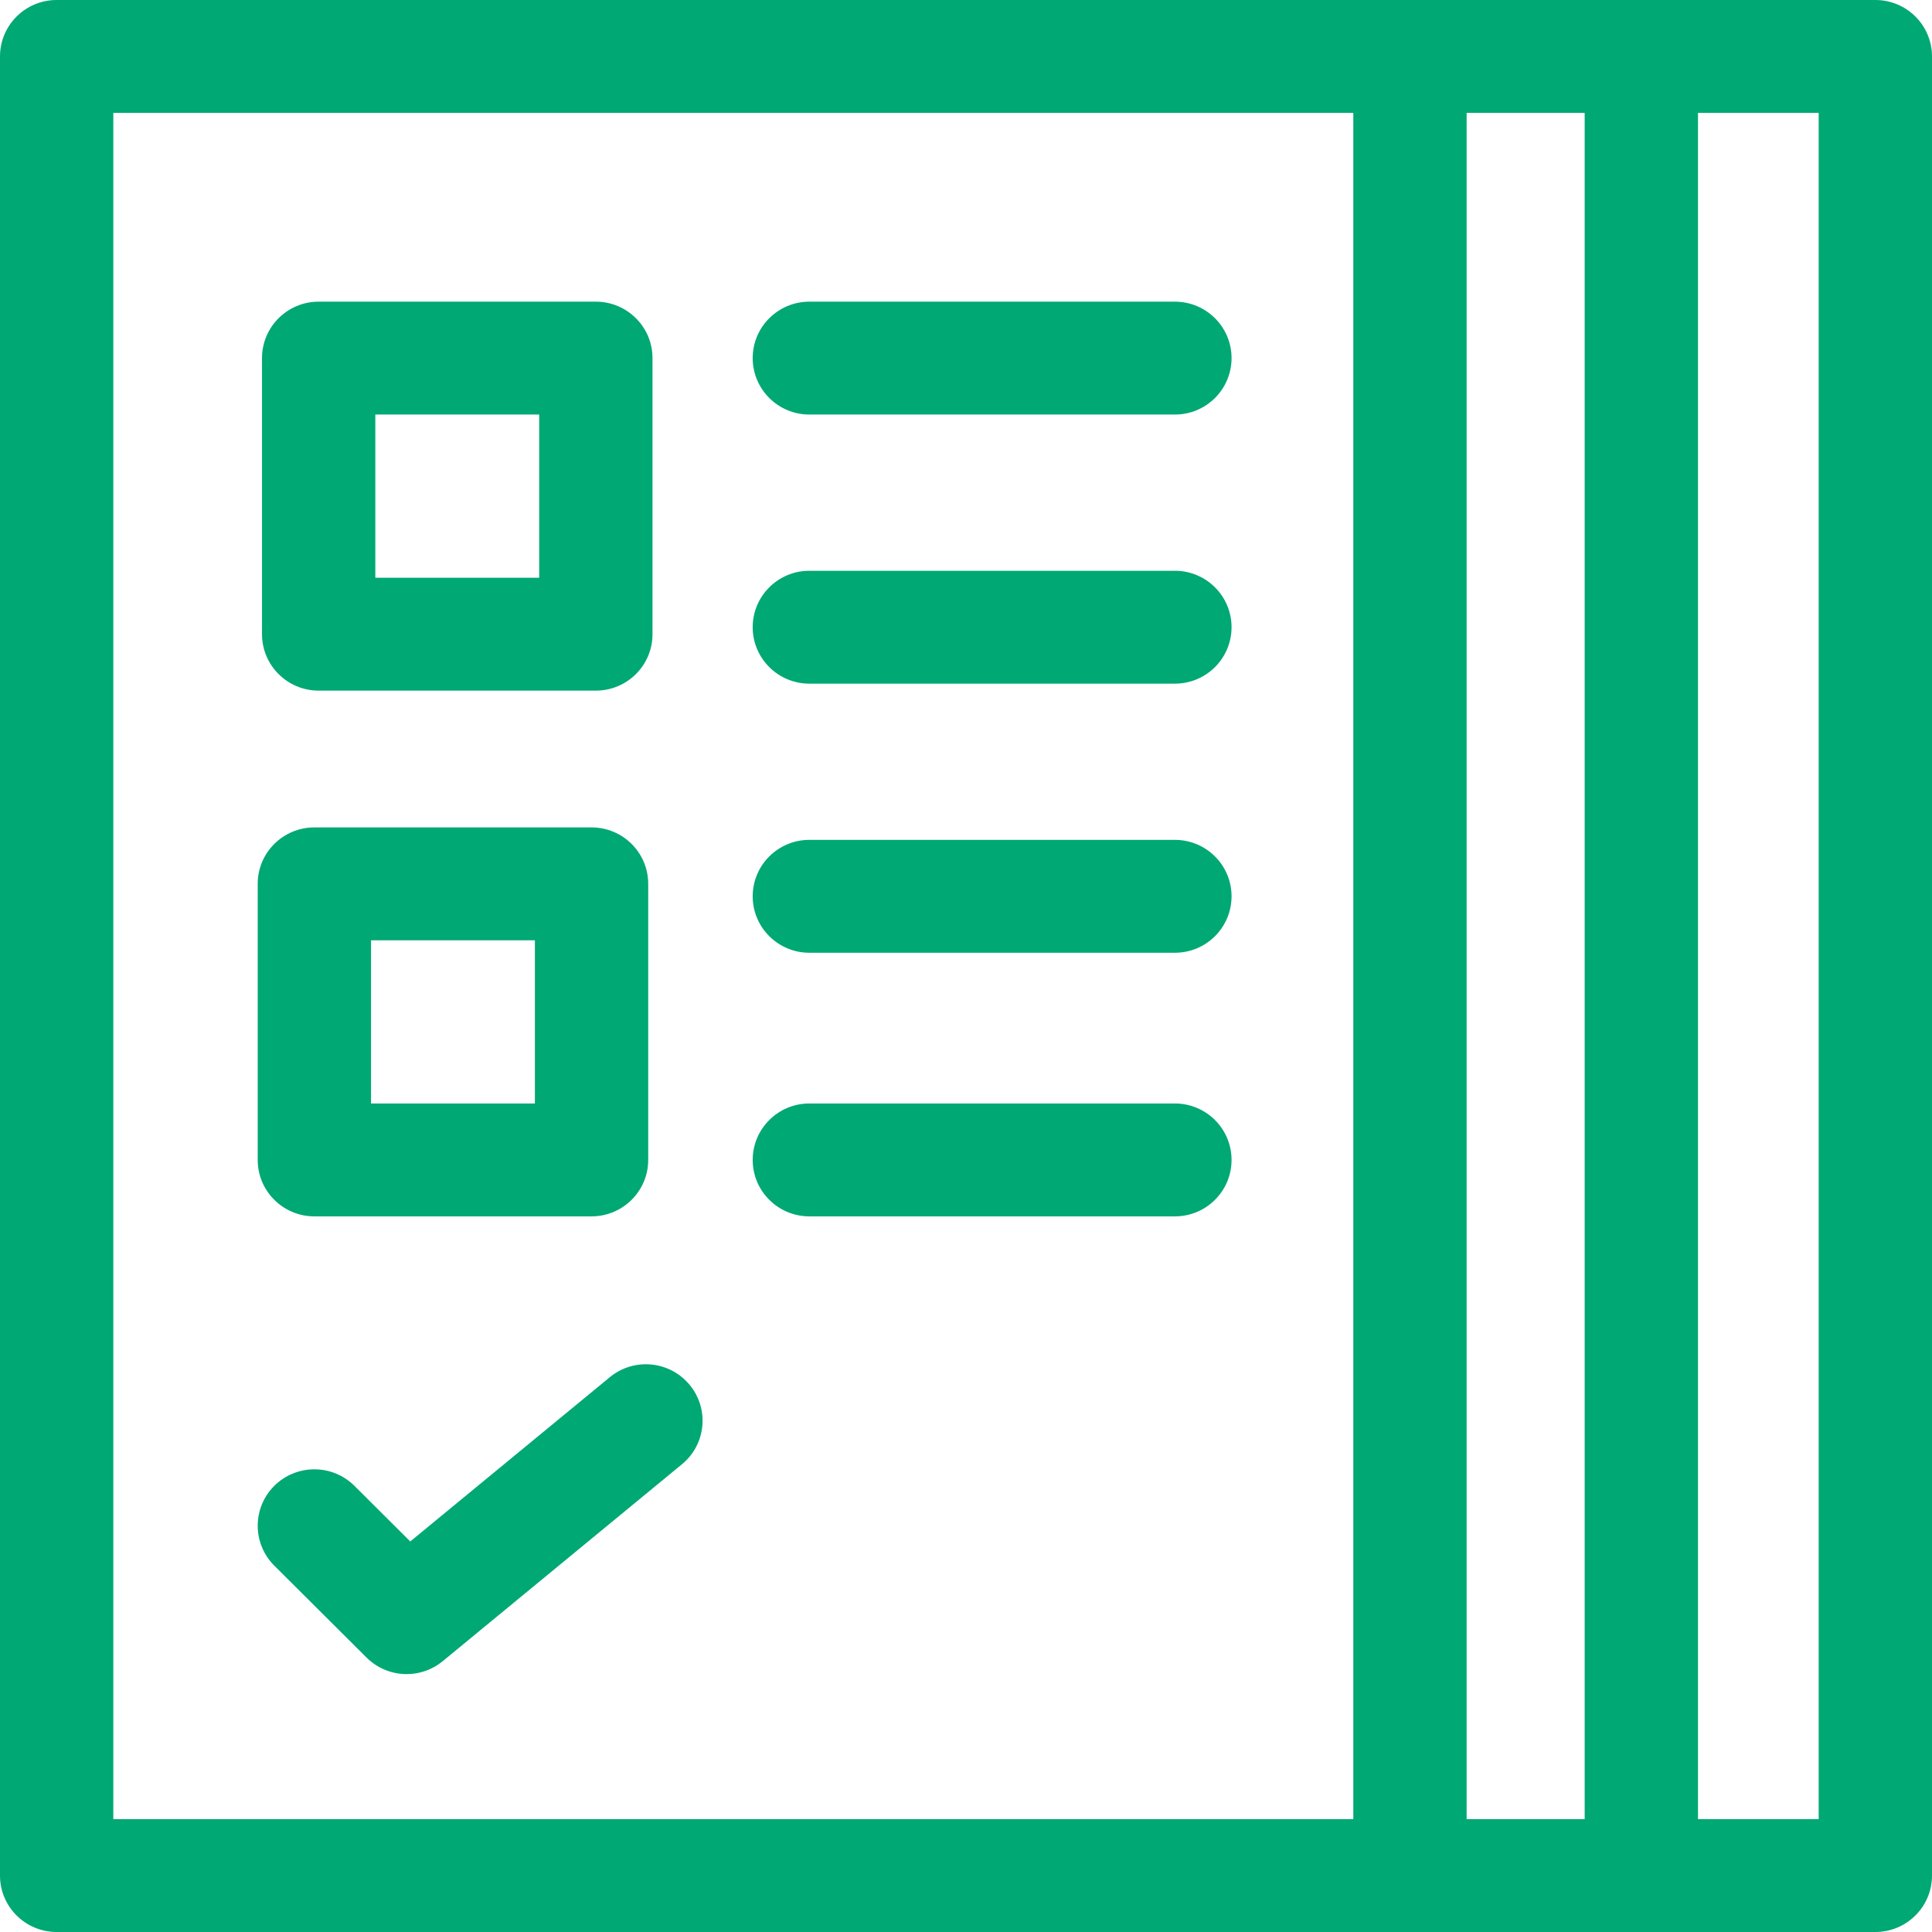
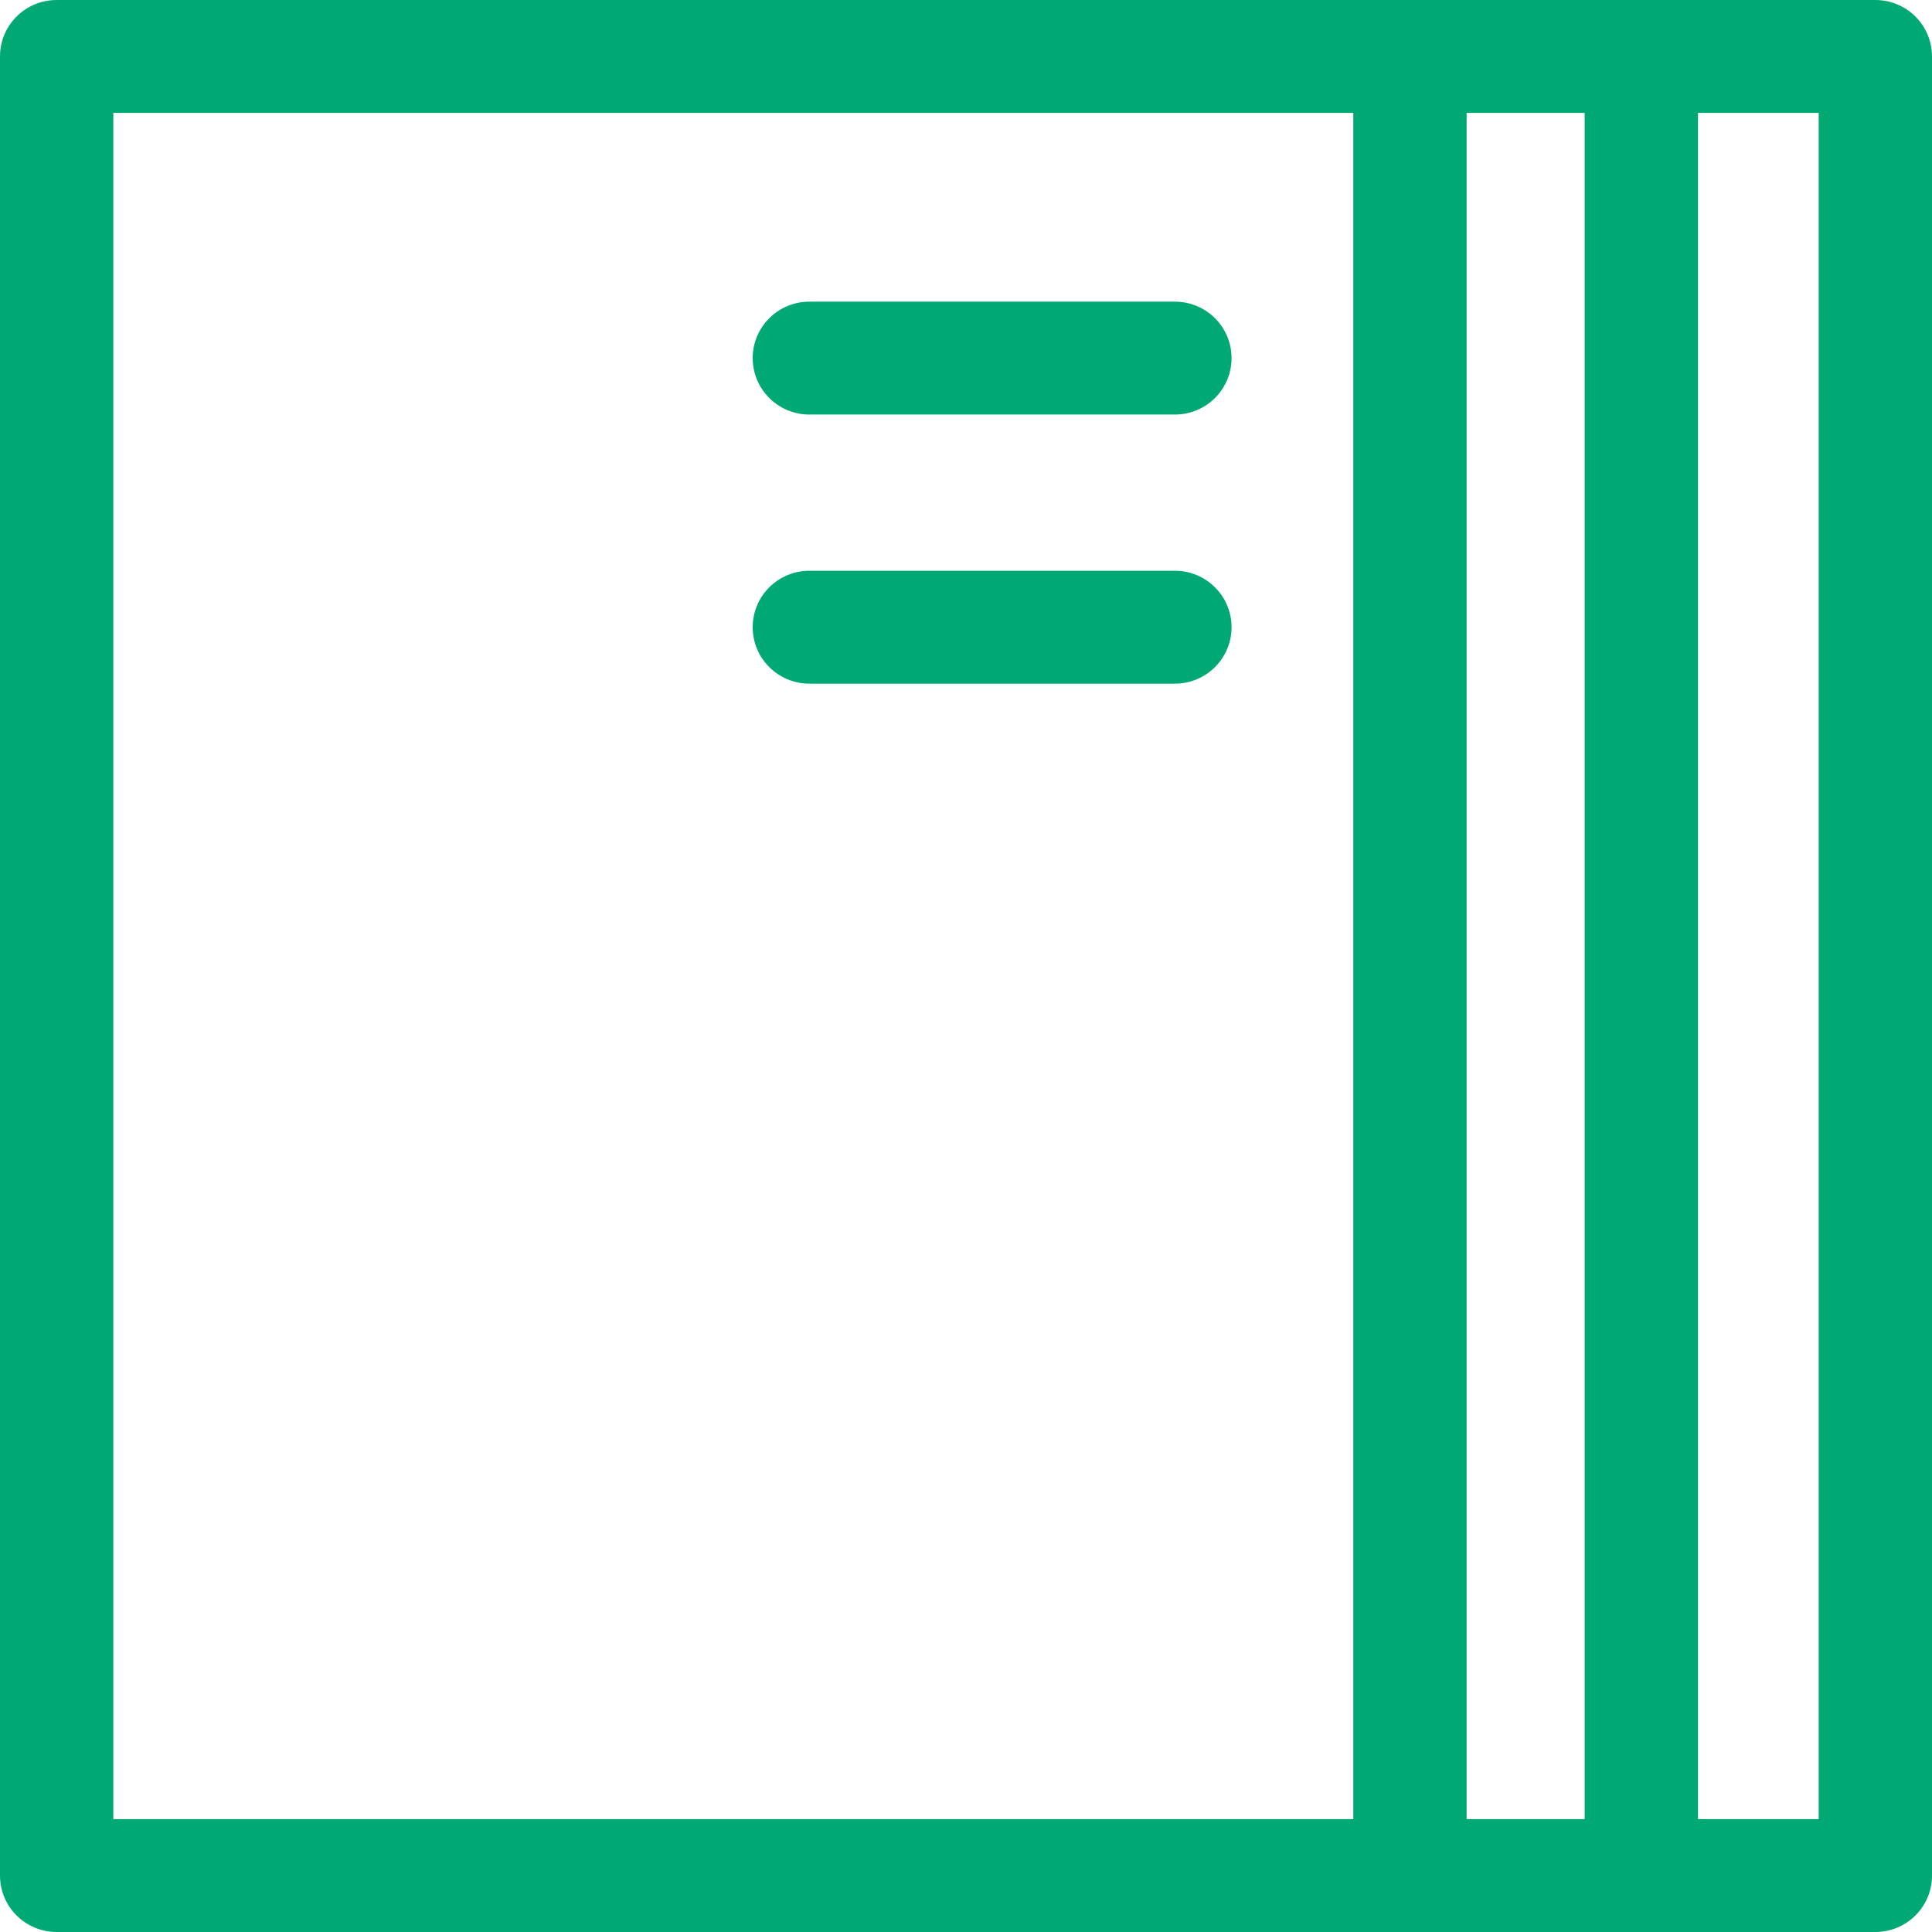
<svg xmlns="http://www.w3.org/2000/svg" width="49" height="49" viewBox="0 0 49 49" fill="none">
  <path d="M47.563 0H1.437C0.643 0 0 0.641 0 1.432V47.569C0 48.359 0.643 49 1.437 49H47.563C48.357 49 49 48.359 49 47.569V1.432C49 0.641 48.357 0 47.563 0ZM37.197 2.863H40.191V46.137H37.197V2.863ZM2.874 2.863H34.323V46.137H2.874V2.863ZM46.126 46.137H43.065V2.863H46.126V46.137Z" fill="#00A874" />
-   <path d="M8.082 17.516H15.112C15.905 17.516 16.549 16.875 16.549 16.085V9.082C16.549 8.292 15.905 7.651 15.112 7.651H8.082C7.289 7.651 6.645 8.292 6.645 9.082V16.085C6.645 16.875 7.289 17.516 8.082 17.516ZM9.519 10.514H13.675V14.653H9.519V10.514Z" fill="#00A874" />
-   <path d="M7.973 30.85H15.003C15.796 30.85 16.44 30.209 16.44 29.419V22.416C16.44 21.625 15.796 20.985 15.003 20.985H7.973C7.18 20.985 6.536 21.625 6.536 22.416V29.419C6.536 30.209 7.18 30.85 7.973 30.85ZM9.41 23.848H13.566V27.987H9.41V23.848Z" fill="#00A874" />
  <path d="M20.527 10.514H29.798C30.592 10.514 31.235 9.873 31.235 9.082C31.235 8.292 30.592 7.651 29.798 7.651H20.527C19.734 7.651 19.09 8.292 19.09 9.082C19.09 9.873 19.734 10.514 20.527 10.514Z" fill="#00A874" />
  <path d="M29.798 14.476H20.527C19.734 14.476 19.09 15.117 19.09 15.908C19.09 16.698 19.734 17.339 20.527 17.339H29.798C30.592 17.339 31.235 16.698 31.235 15.908C31.235 15.117 30.592 14.476 29.798 14.476Z" fill="#00A874" />
-   <path d="M29.798 21.301H20.527C19.734 21.301 19.09 21.942 19.09 22.733C19.09 23.523 19.734 24.164 20.527 24.164H29.798C30.592 24.164 31.235 23.523 31.235 22.733C31.235 21.942 30.592 21.301 29.798 21.301Z" fill="#00A874" />
-   <path d="M29.798 27.987H20.527C19.734 27.987 19.09 28.628 19.09 29.419C19.09 30.209 19.734 30.85 20.527 30.85H29.798C30.592 30.85 31.235 30.209 31.235 29.419C31.235 28.628 30.592 27.987 29.798 27.987Z" fill="#00A874" />
-   <path d="M15.466 34.929L10.405 39.095L8.989 37.684C8.428 37.126 7.518 37.126 6.957 37.684C6.396 38.243 6.396 39.15 6.957 39.709L9.297 42.04C9.577 42.318 9.944 42.459 10.314 42.459C10.637 42.459 10.962 42.351 11.229 42.131L17.297 37.136C17.909 36.633 17.995 35.73 17.489 35.121C16.983 34.511 16.078 34.425 15.466 34.929Z" fill="#00A874" />
</svg>